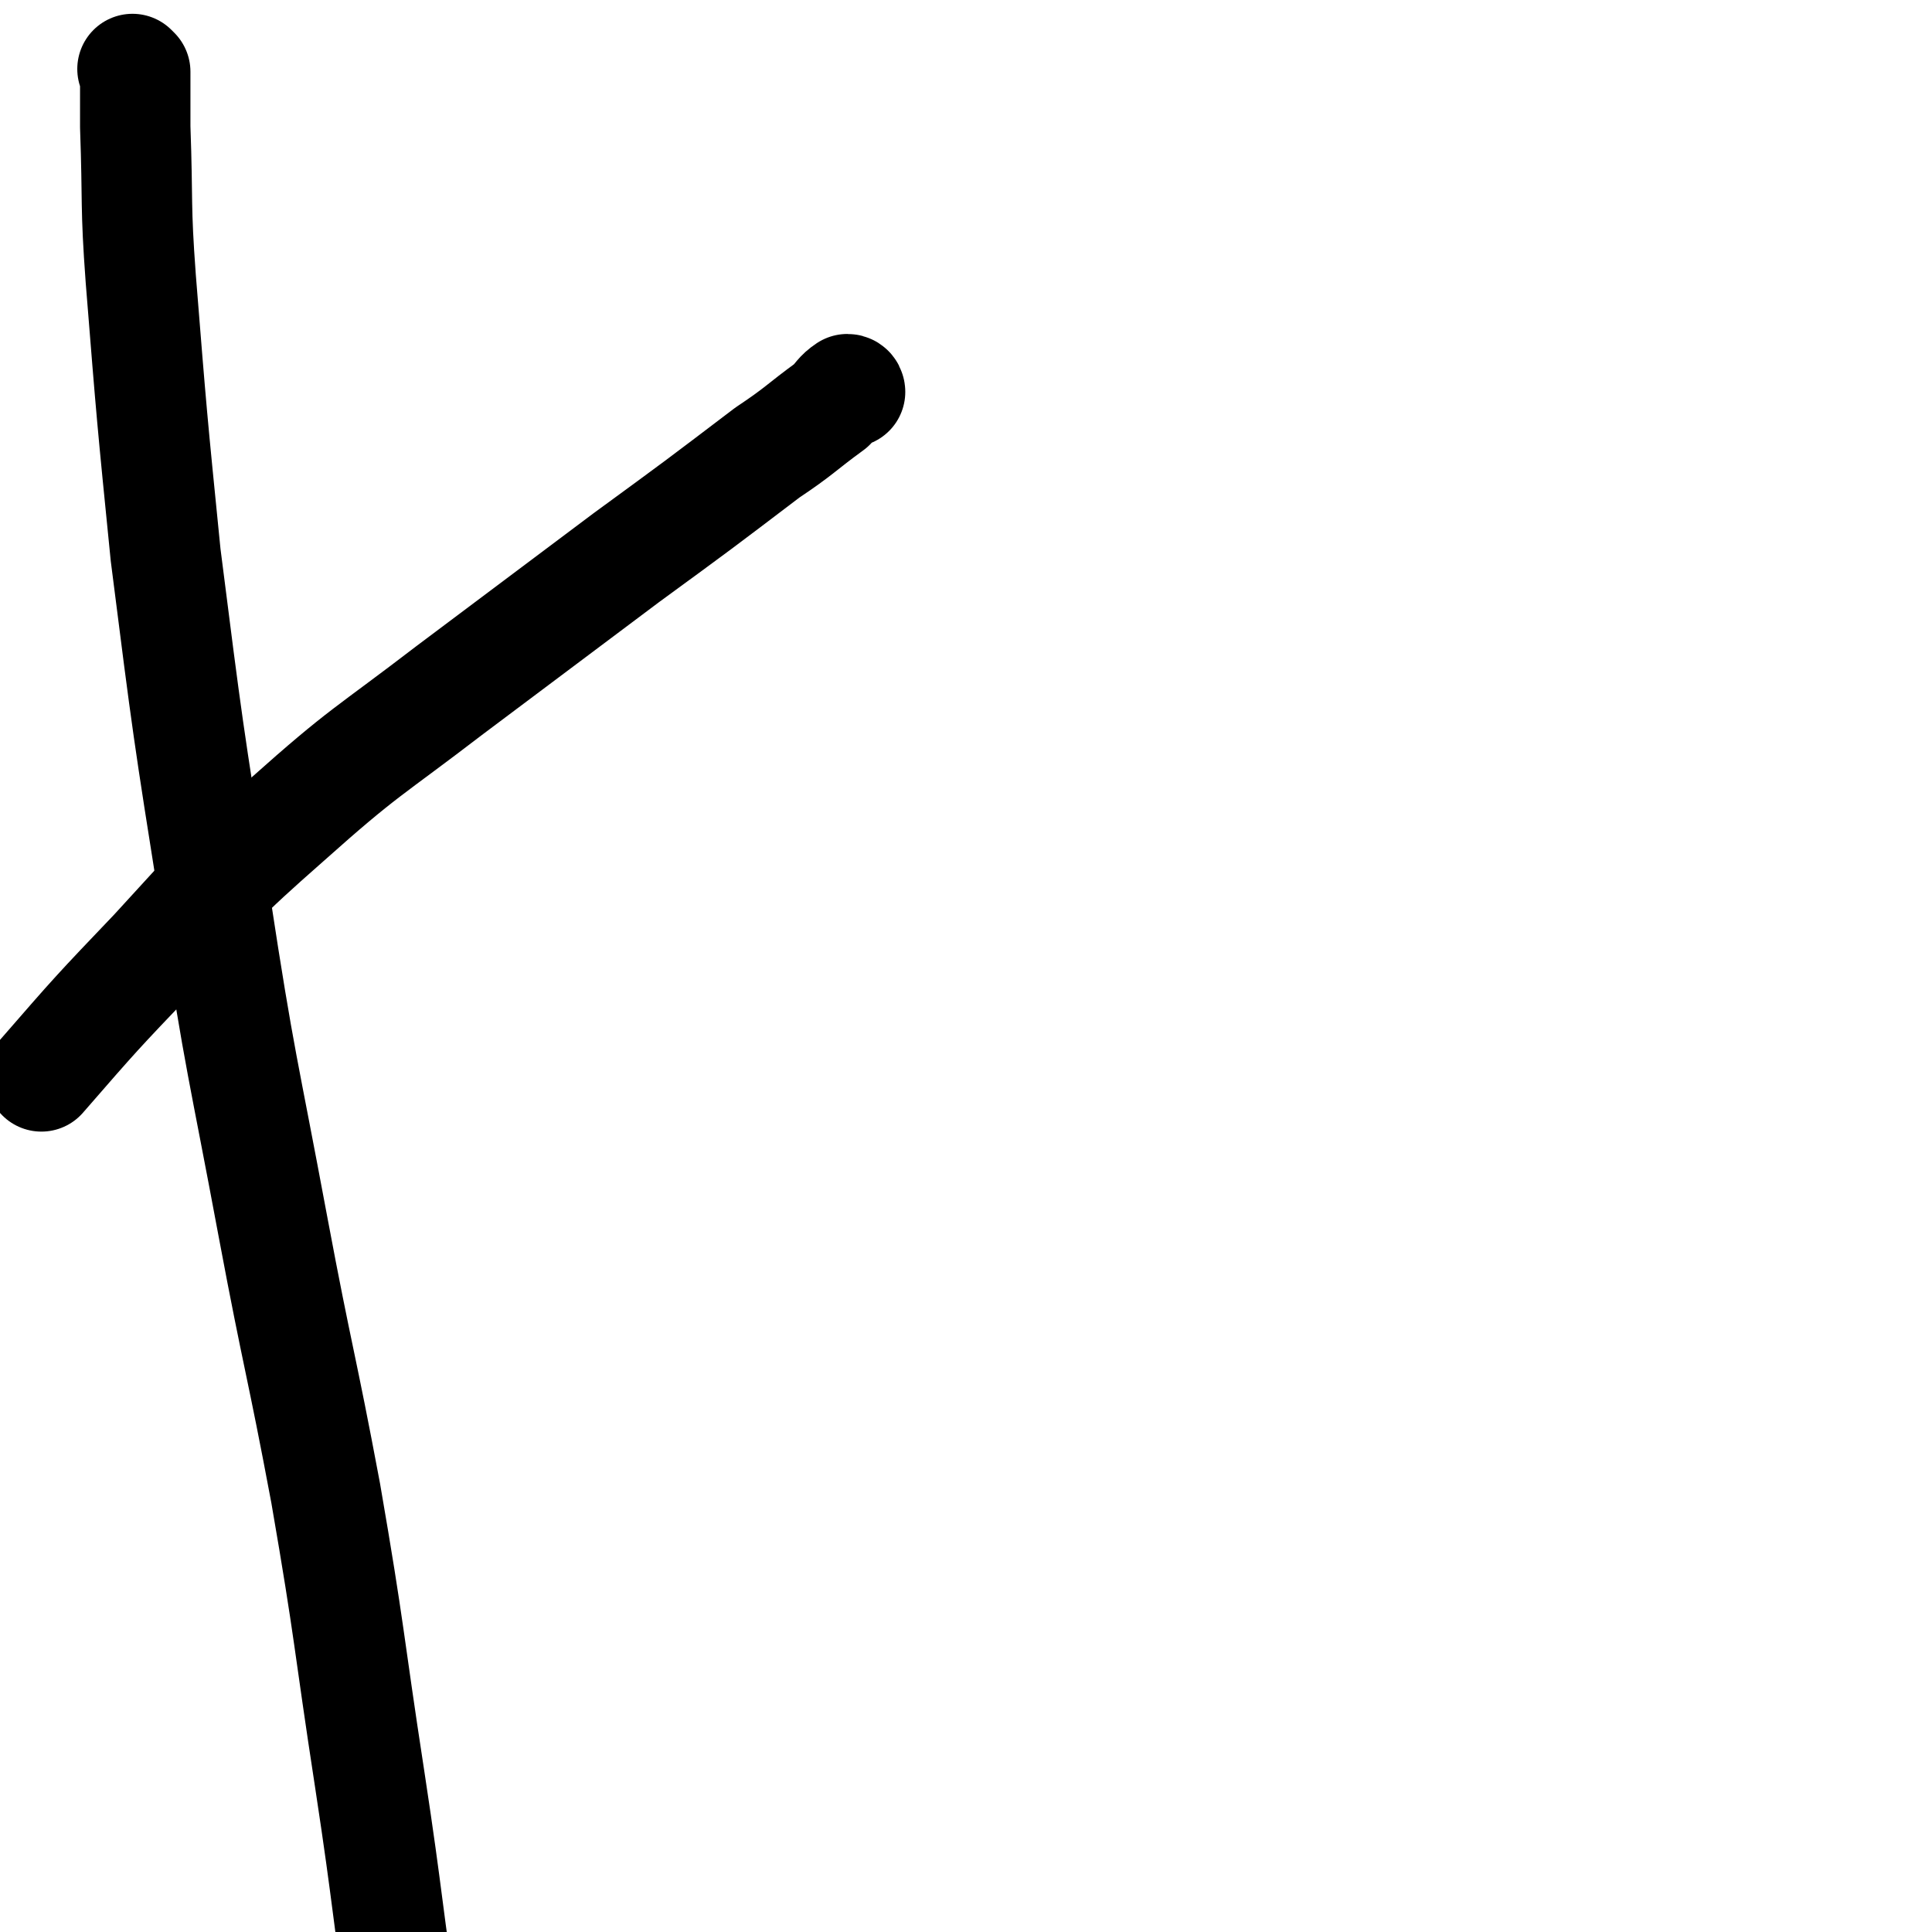
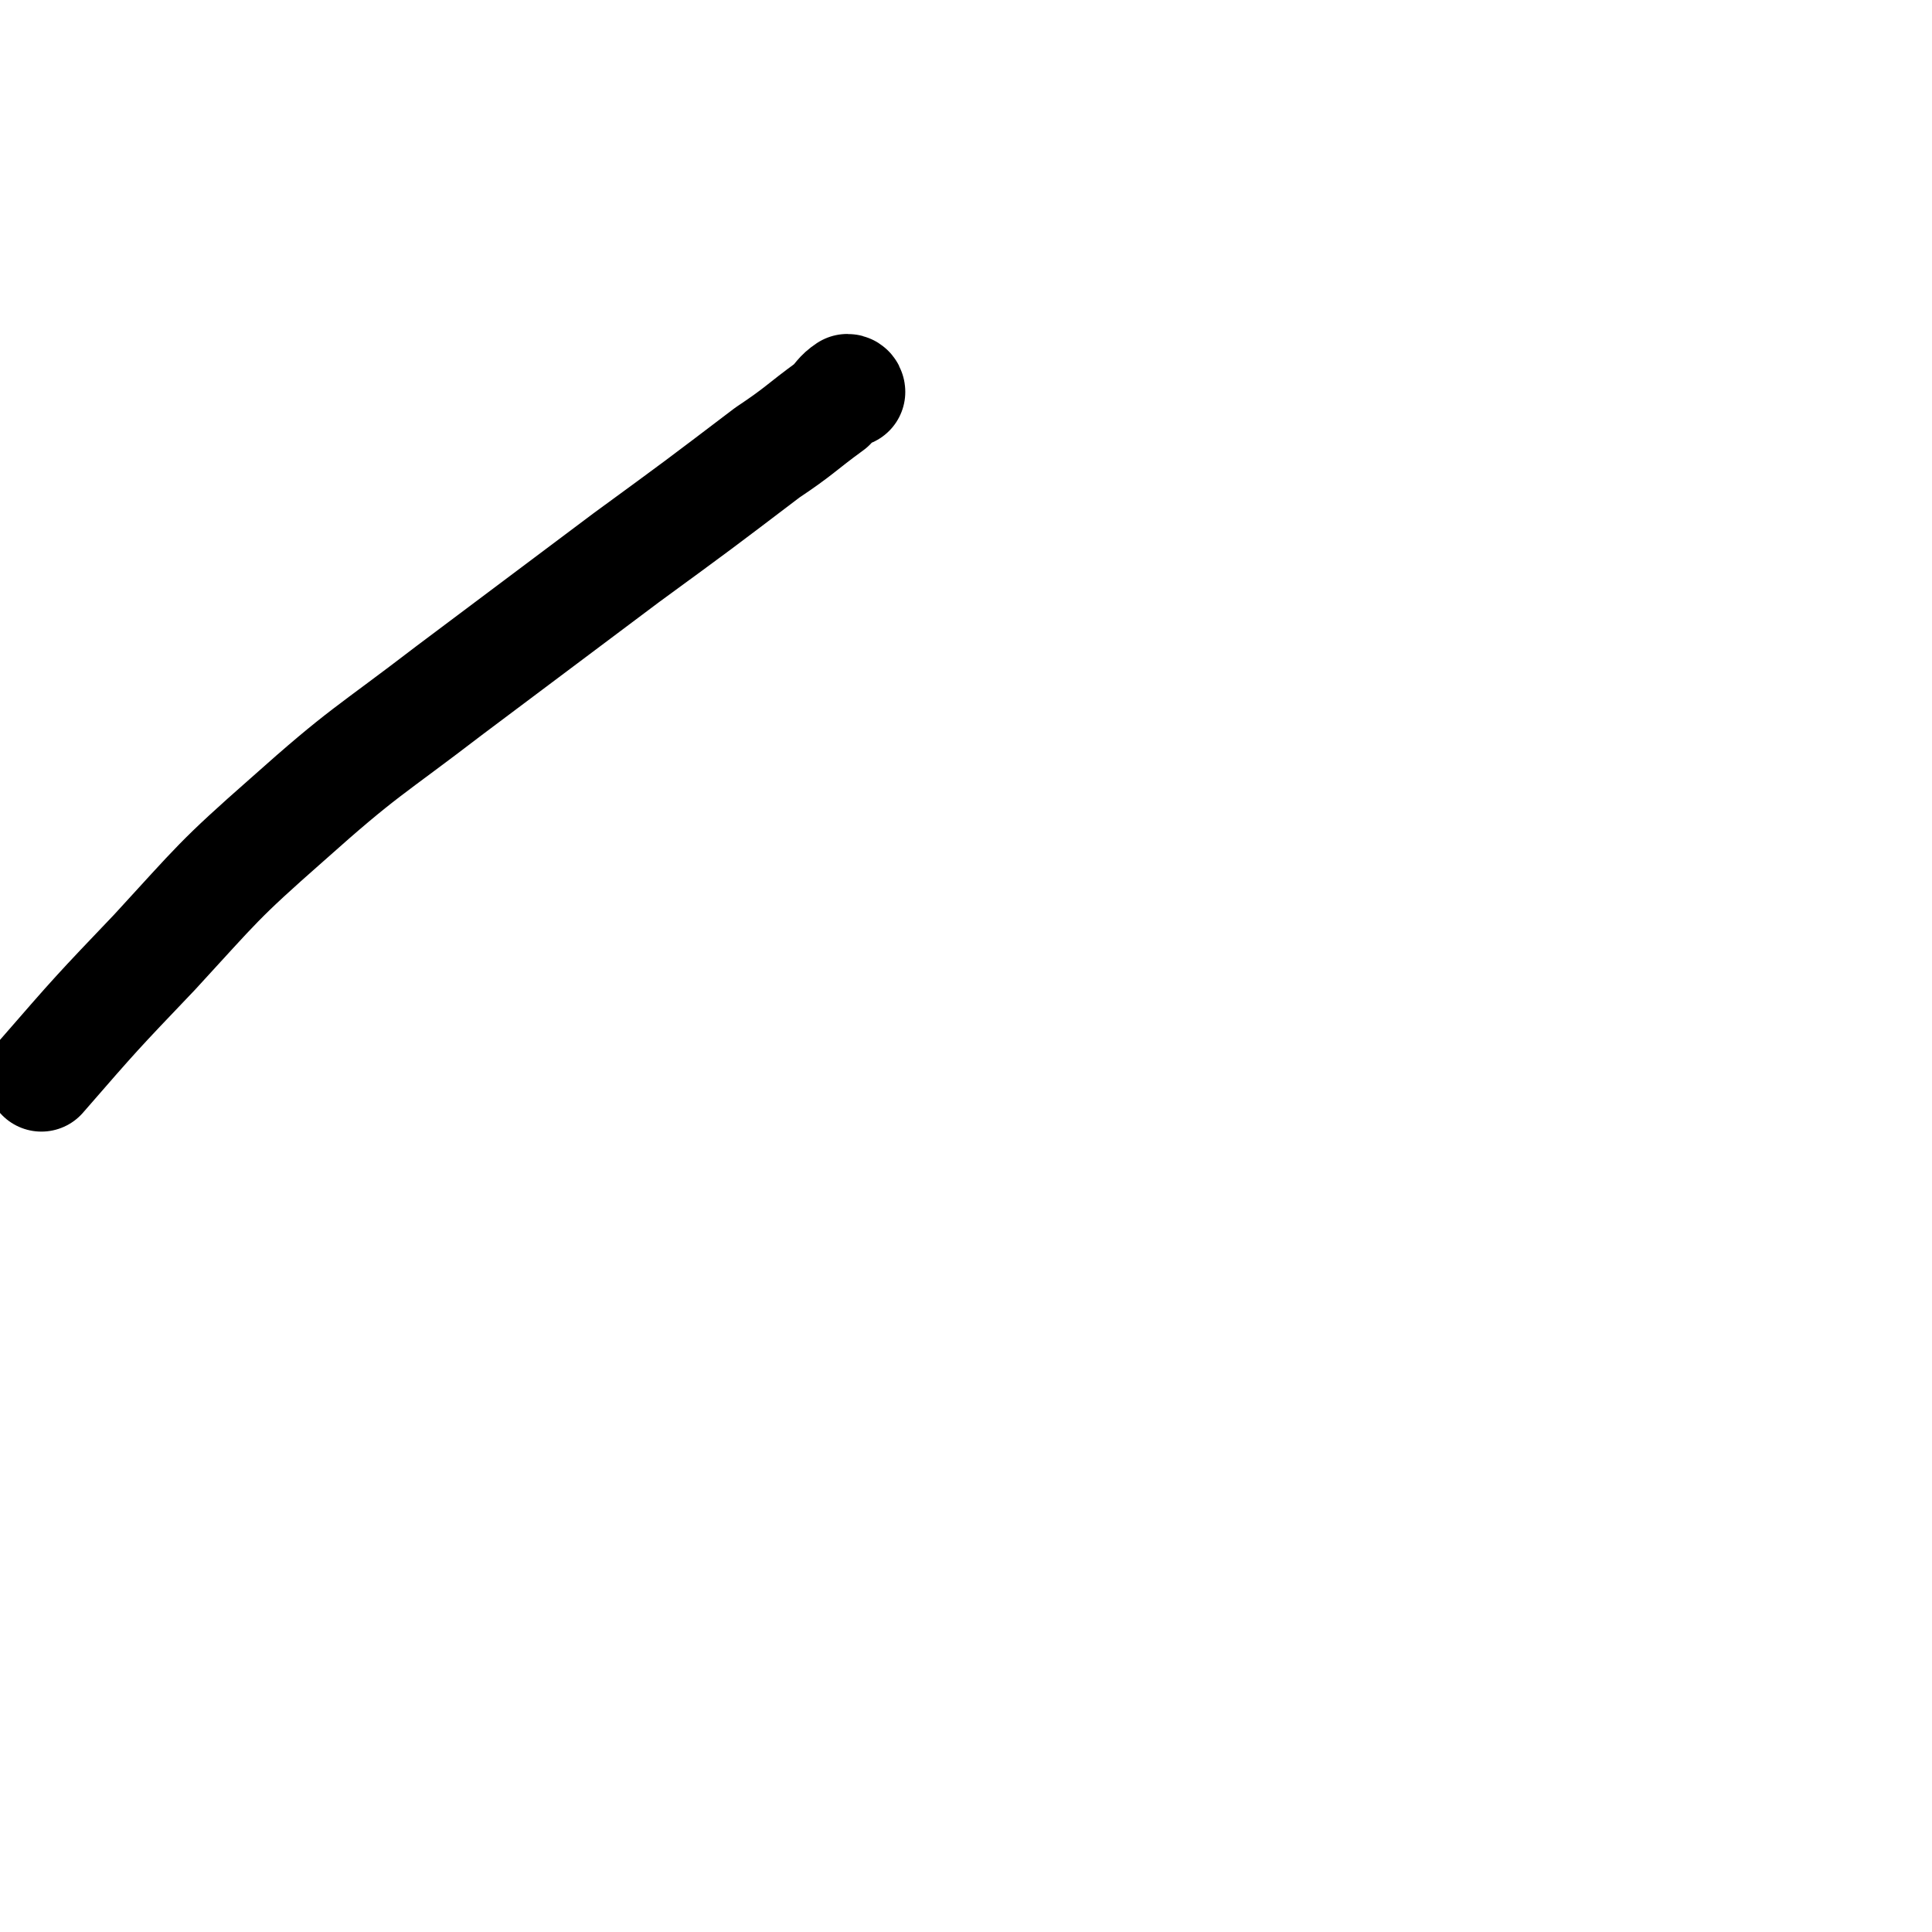
<svg xmlns="http://www.w3.org/2000/svg" viewBox="0 0 700 700" version="1.1">
  <g fill="none" stroke="#000000" stroke-width="40" stroke-linecap="round" stroke-linejoin="round">
-     <path d="M49,26c0,0 0,0 -1,-1 0,0 1,1 1,1 0,0 0,0 0,0 0,0 0,0 -1,-1 0,0 1,1 1,1 0,10 0,10 0,20 1,28 0,28 2,55 4,50 4,50 9,100 8,63 8,63 18,126 9,59 10,59 21,118 9,48 10,48 19,96 9,52 8,52 16,104 7,46 6,46 13,92 " />
    <path d="M308,142c0,0 0,-1 -1,-1 -3,2 -3,3 -6,6 -11,8 -11,9 -23,17 -25,19 -25,19 -51,38 -32,24 -32,24 -64,48 -30,23 -31,22 -59,47 -25,22 -25,23 -48,48 -21,22 -21,22 -41,45 " />
  </g>
</svg>